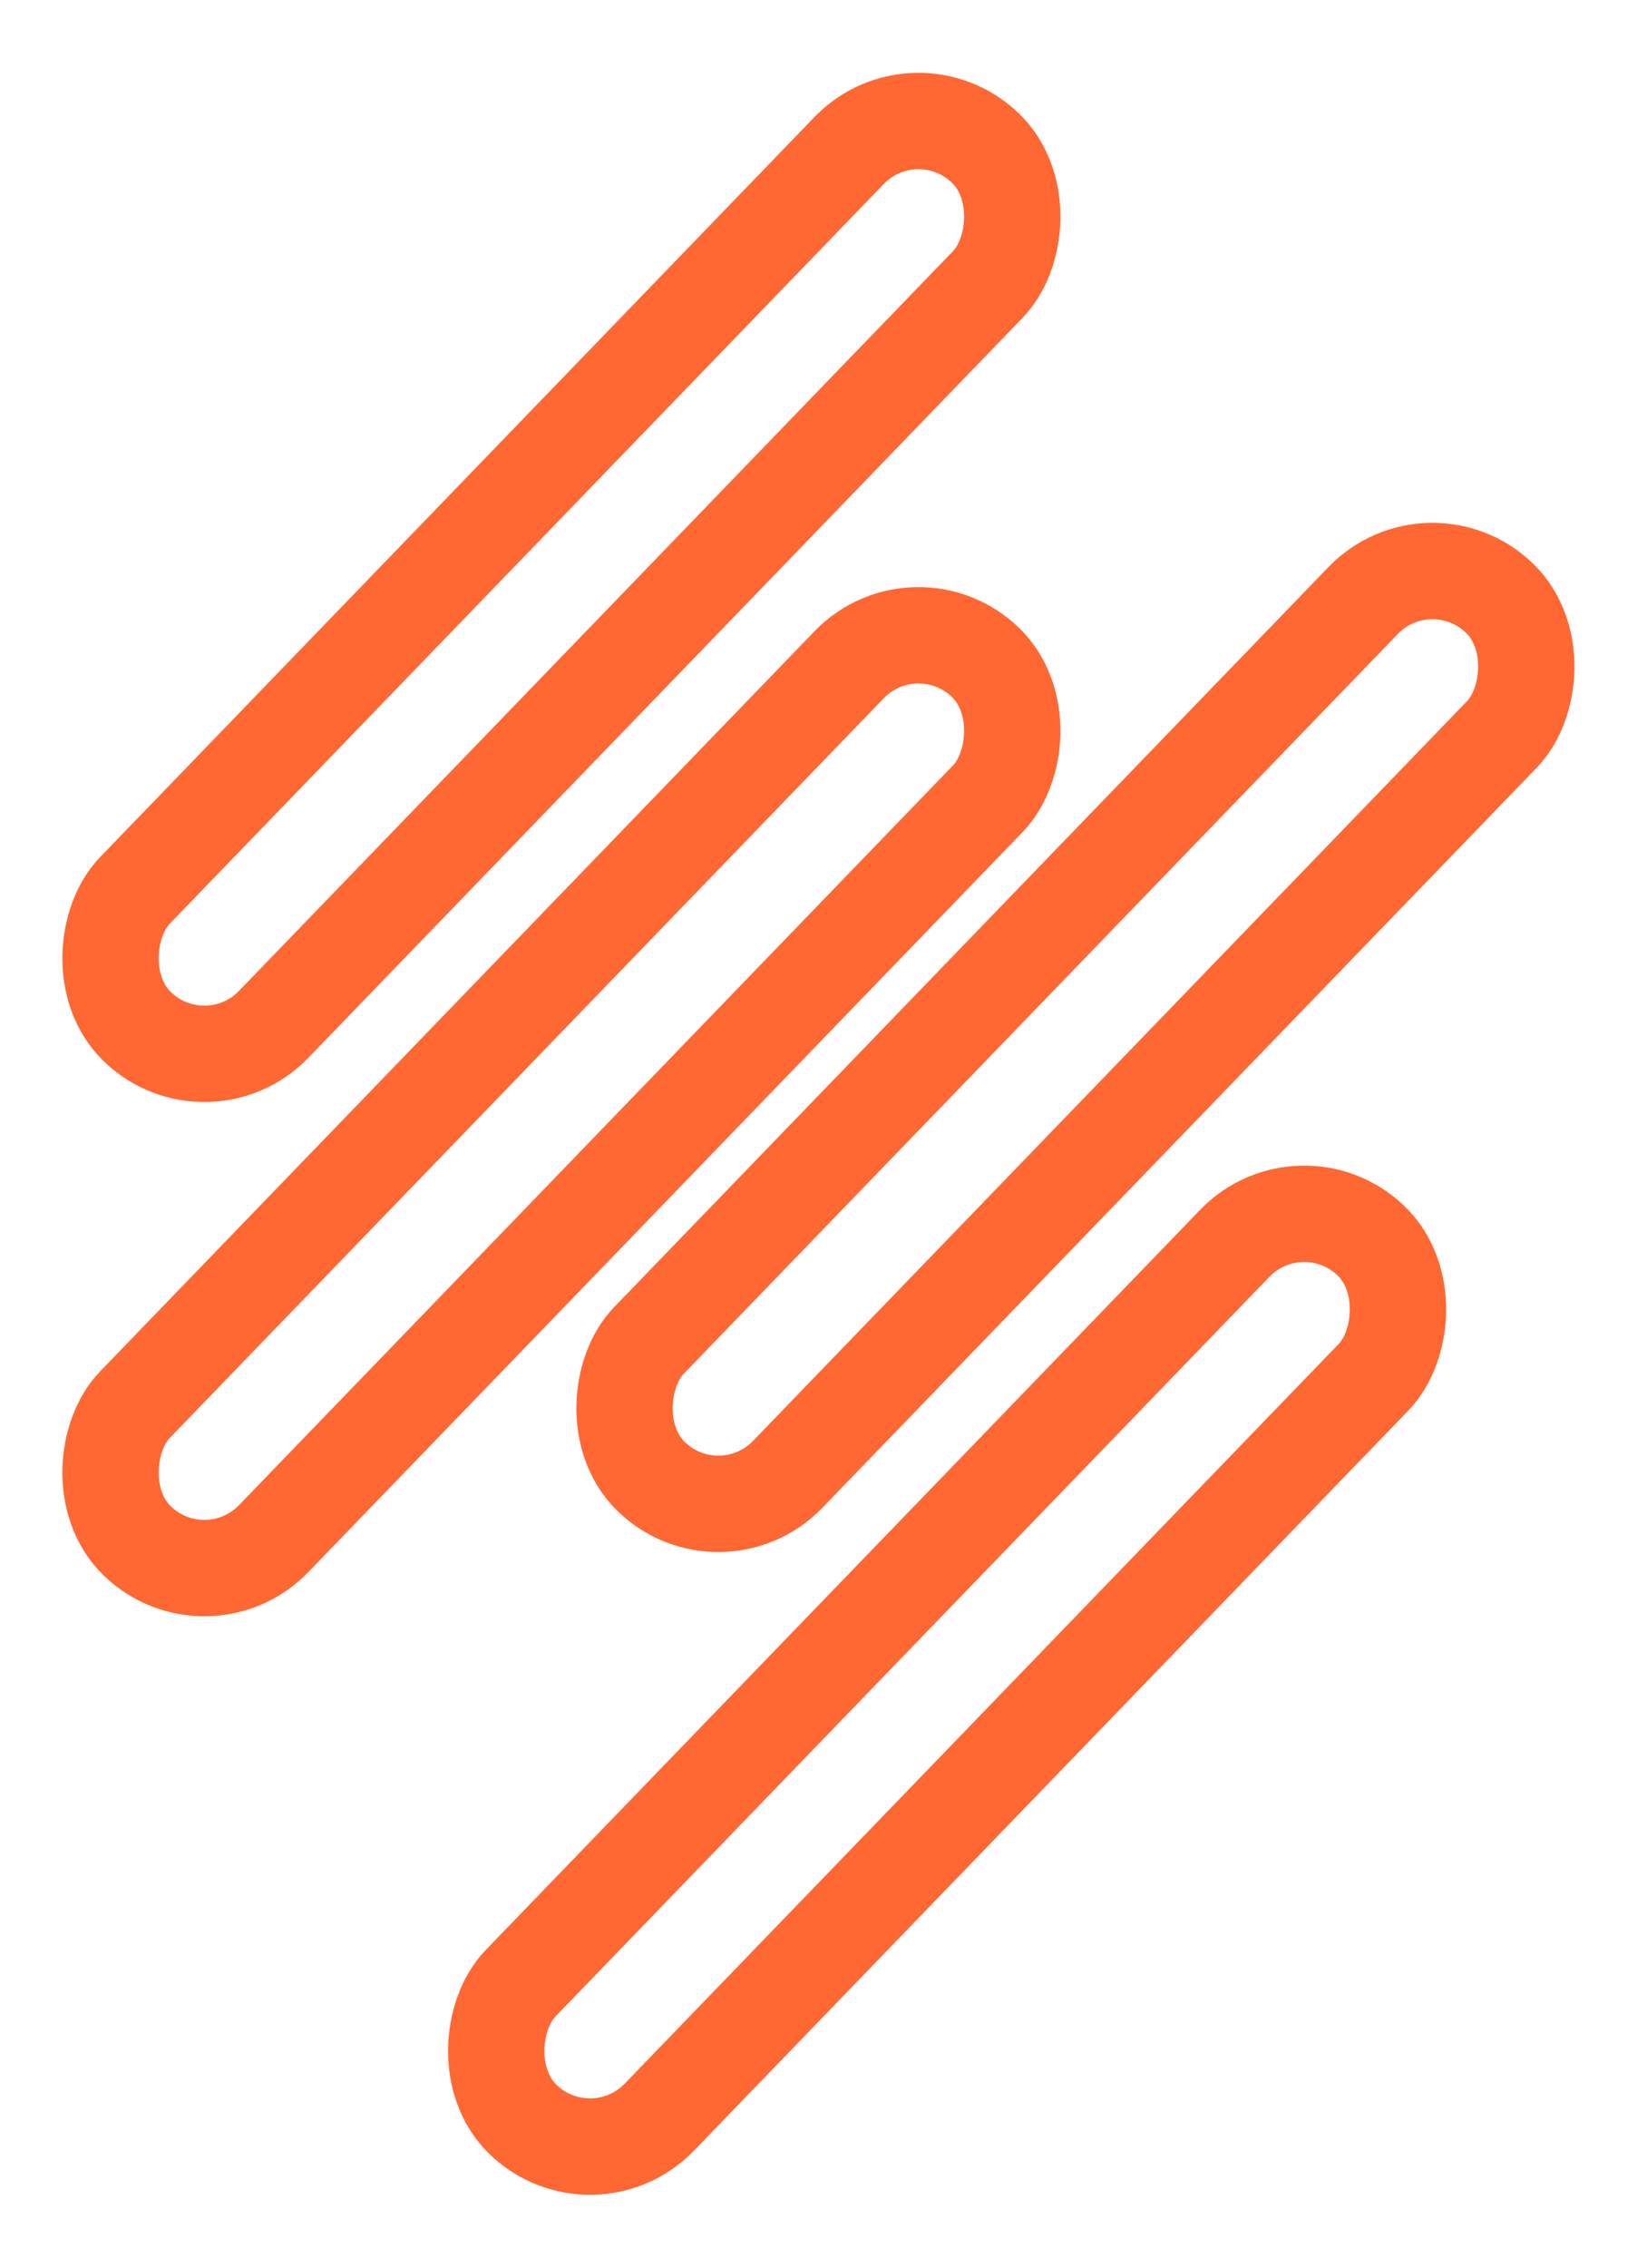
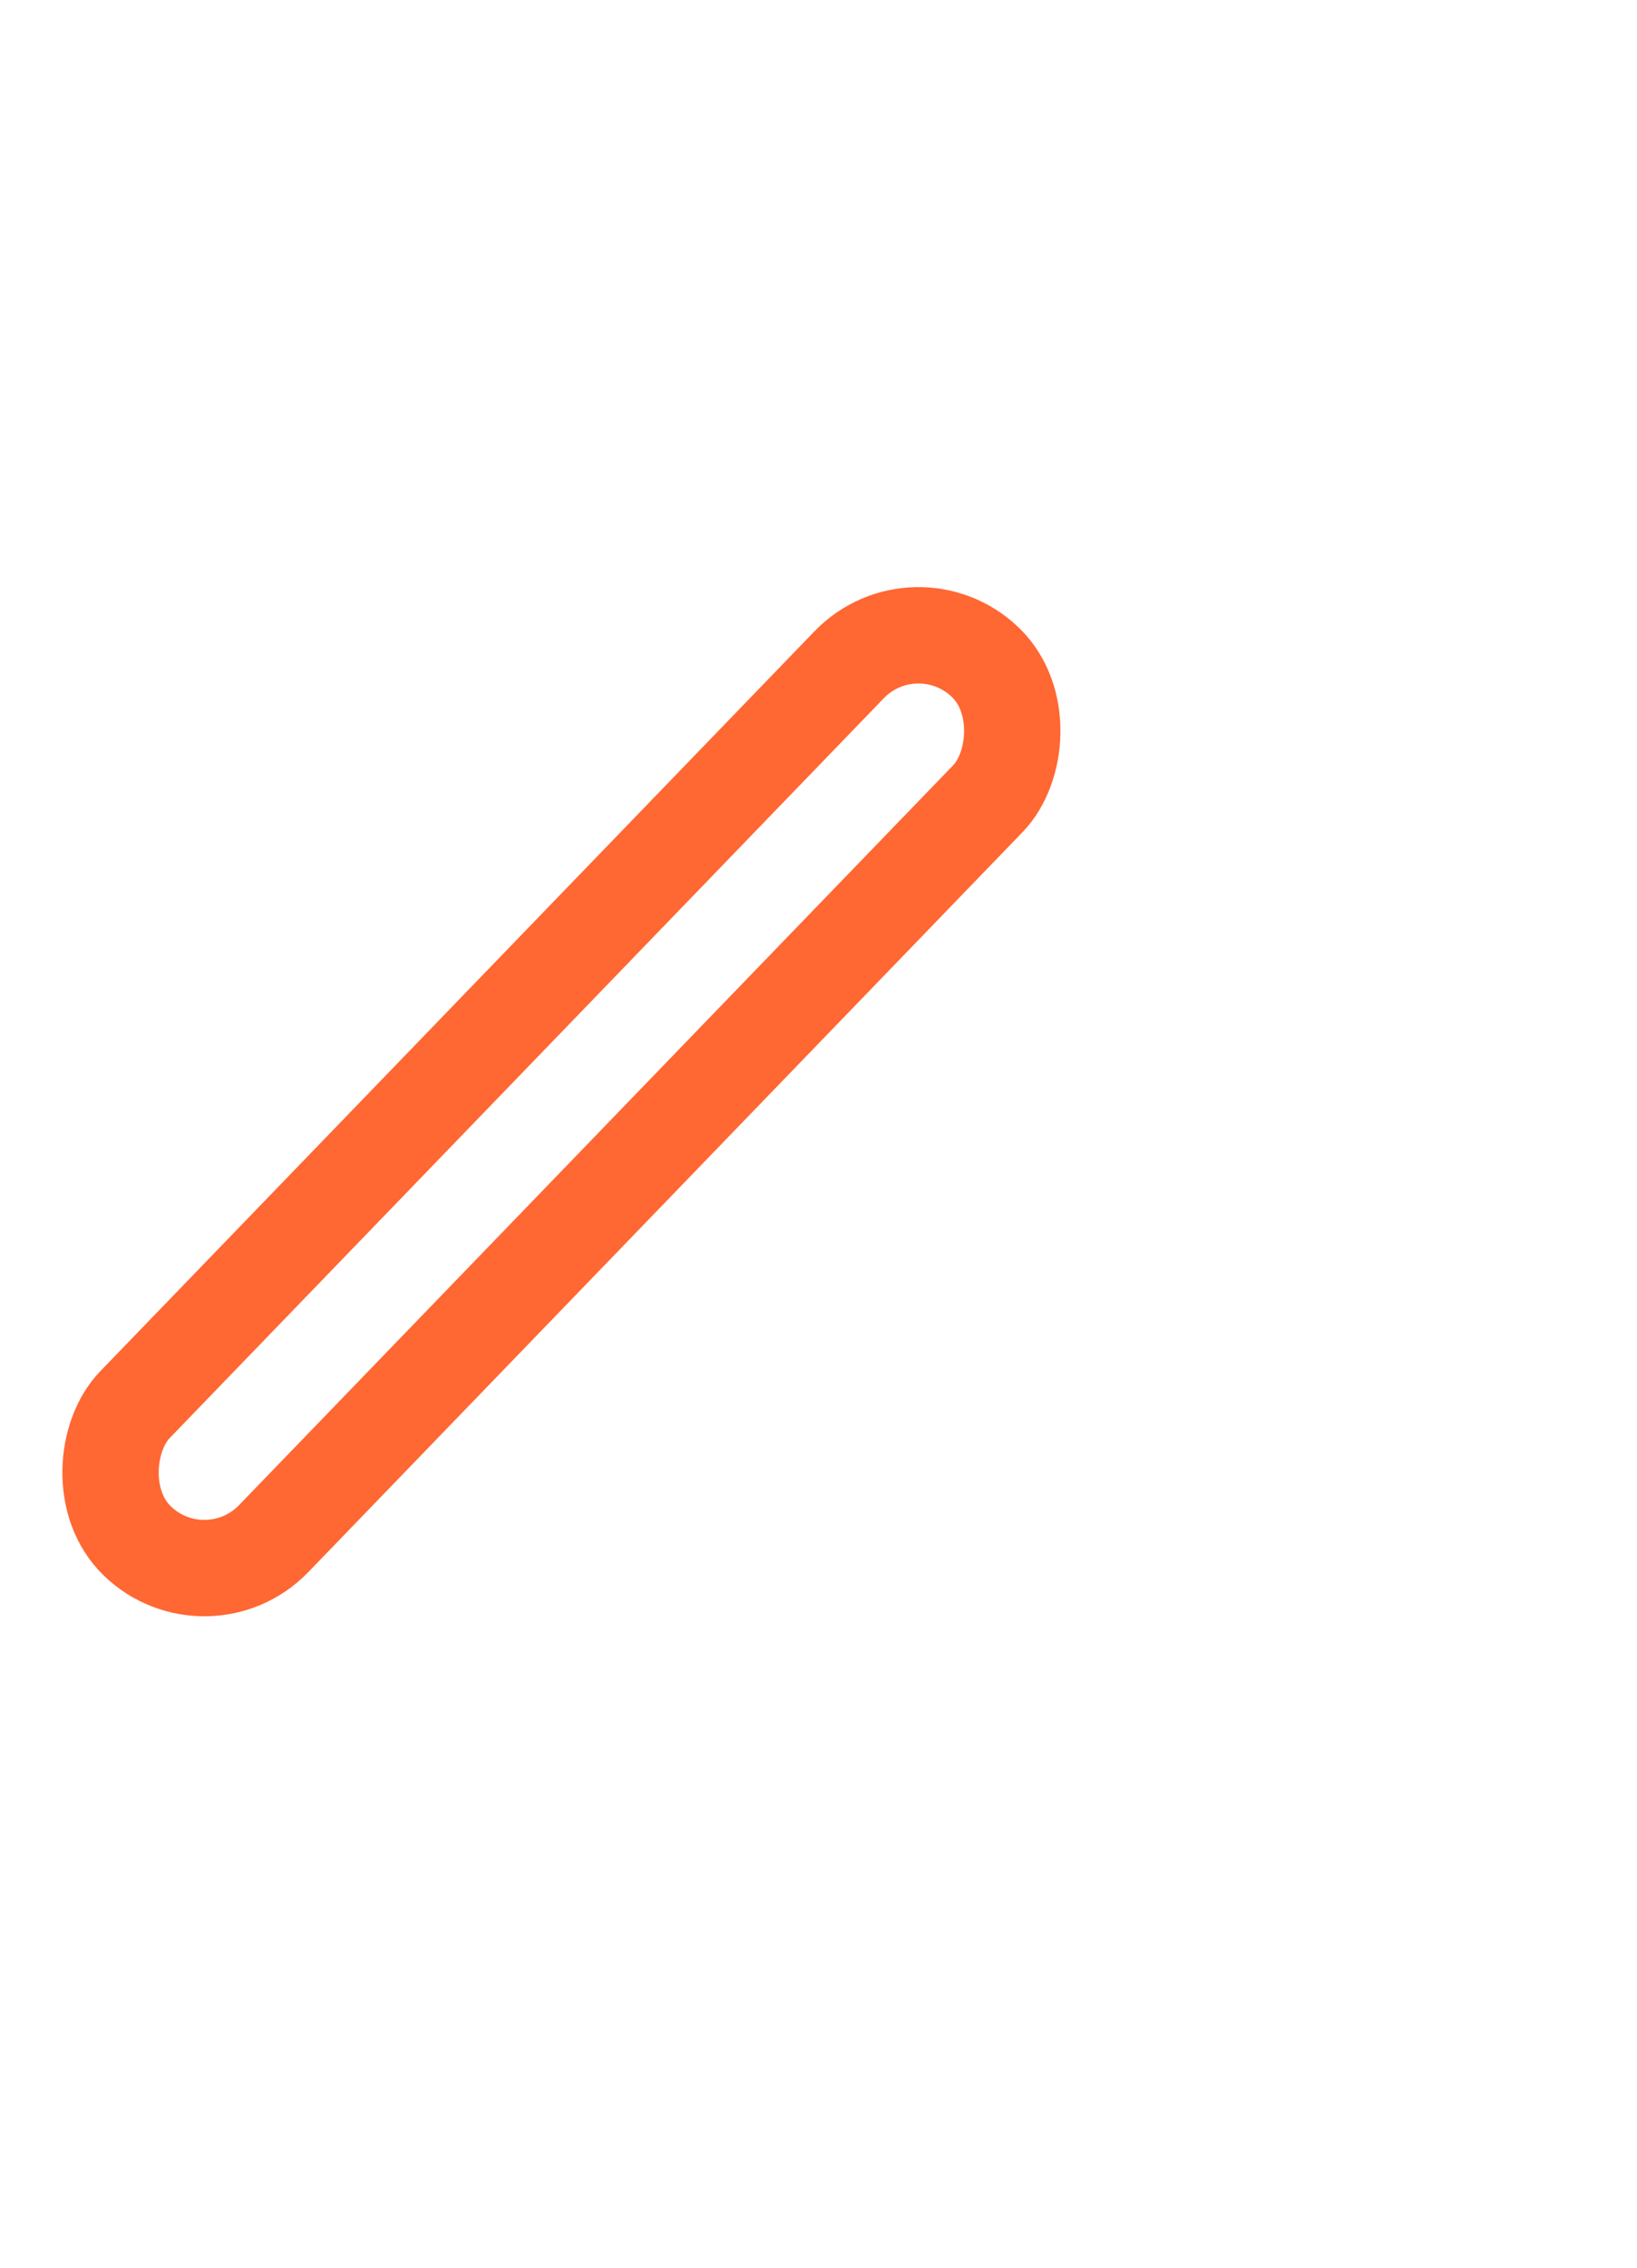
<svg xmlns="http://www.w3.org/2000/svg" width="13" height="18" viewBox="0 0 13 18" fill="none">
-   <rect x="7.275" y="0.644" width="1.531" height="9.695" rx="0.765" transform="rotate(44 7.275 0.644)" stroke="#FF6733" stroke-width="0.765" />
  <rect x="7.275" y="4.726" width="1.531" height="9.695" rx="0.765" transform="rotate(44 7.275 4.726)" stroke="#FF6733" stroke-width="0.765" />
-   <rect x="11.357" y="4.216" width="1.531" height="9.695" rx="0.765" transform="rotate(44 11.357 4.216)" stroke="#FF6733" stroke-width="0.765" />
-   <rect x="10.338" y="9.318" width="1.531" height="9.695" rx="0.765" transform="rotate(44 10.338 9.318)" stroke="#FF6733" stroke-width="0.765" />
</svg>